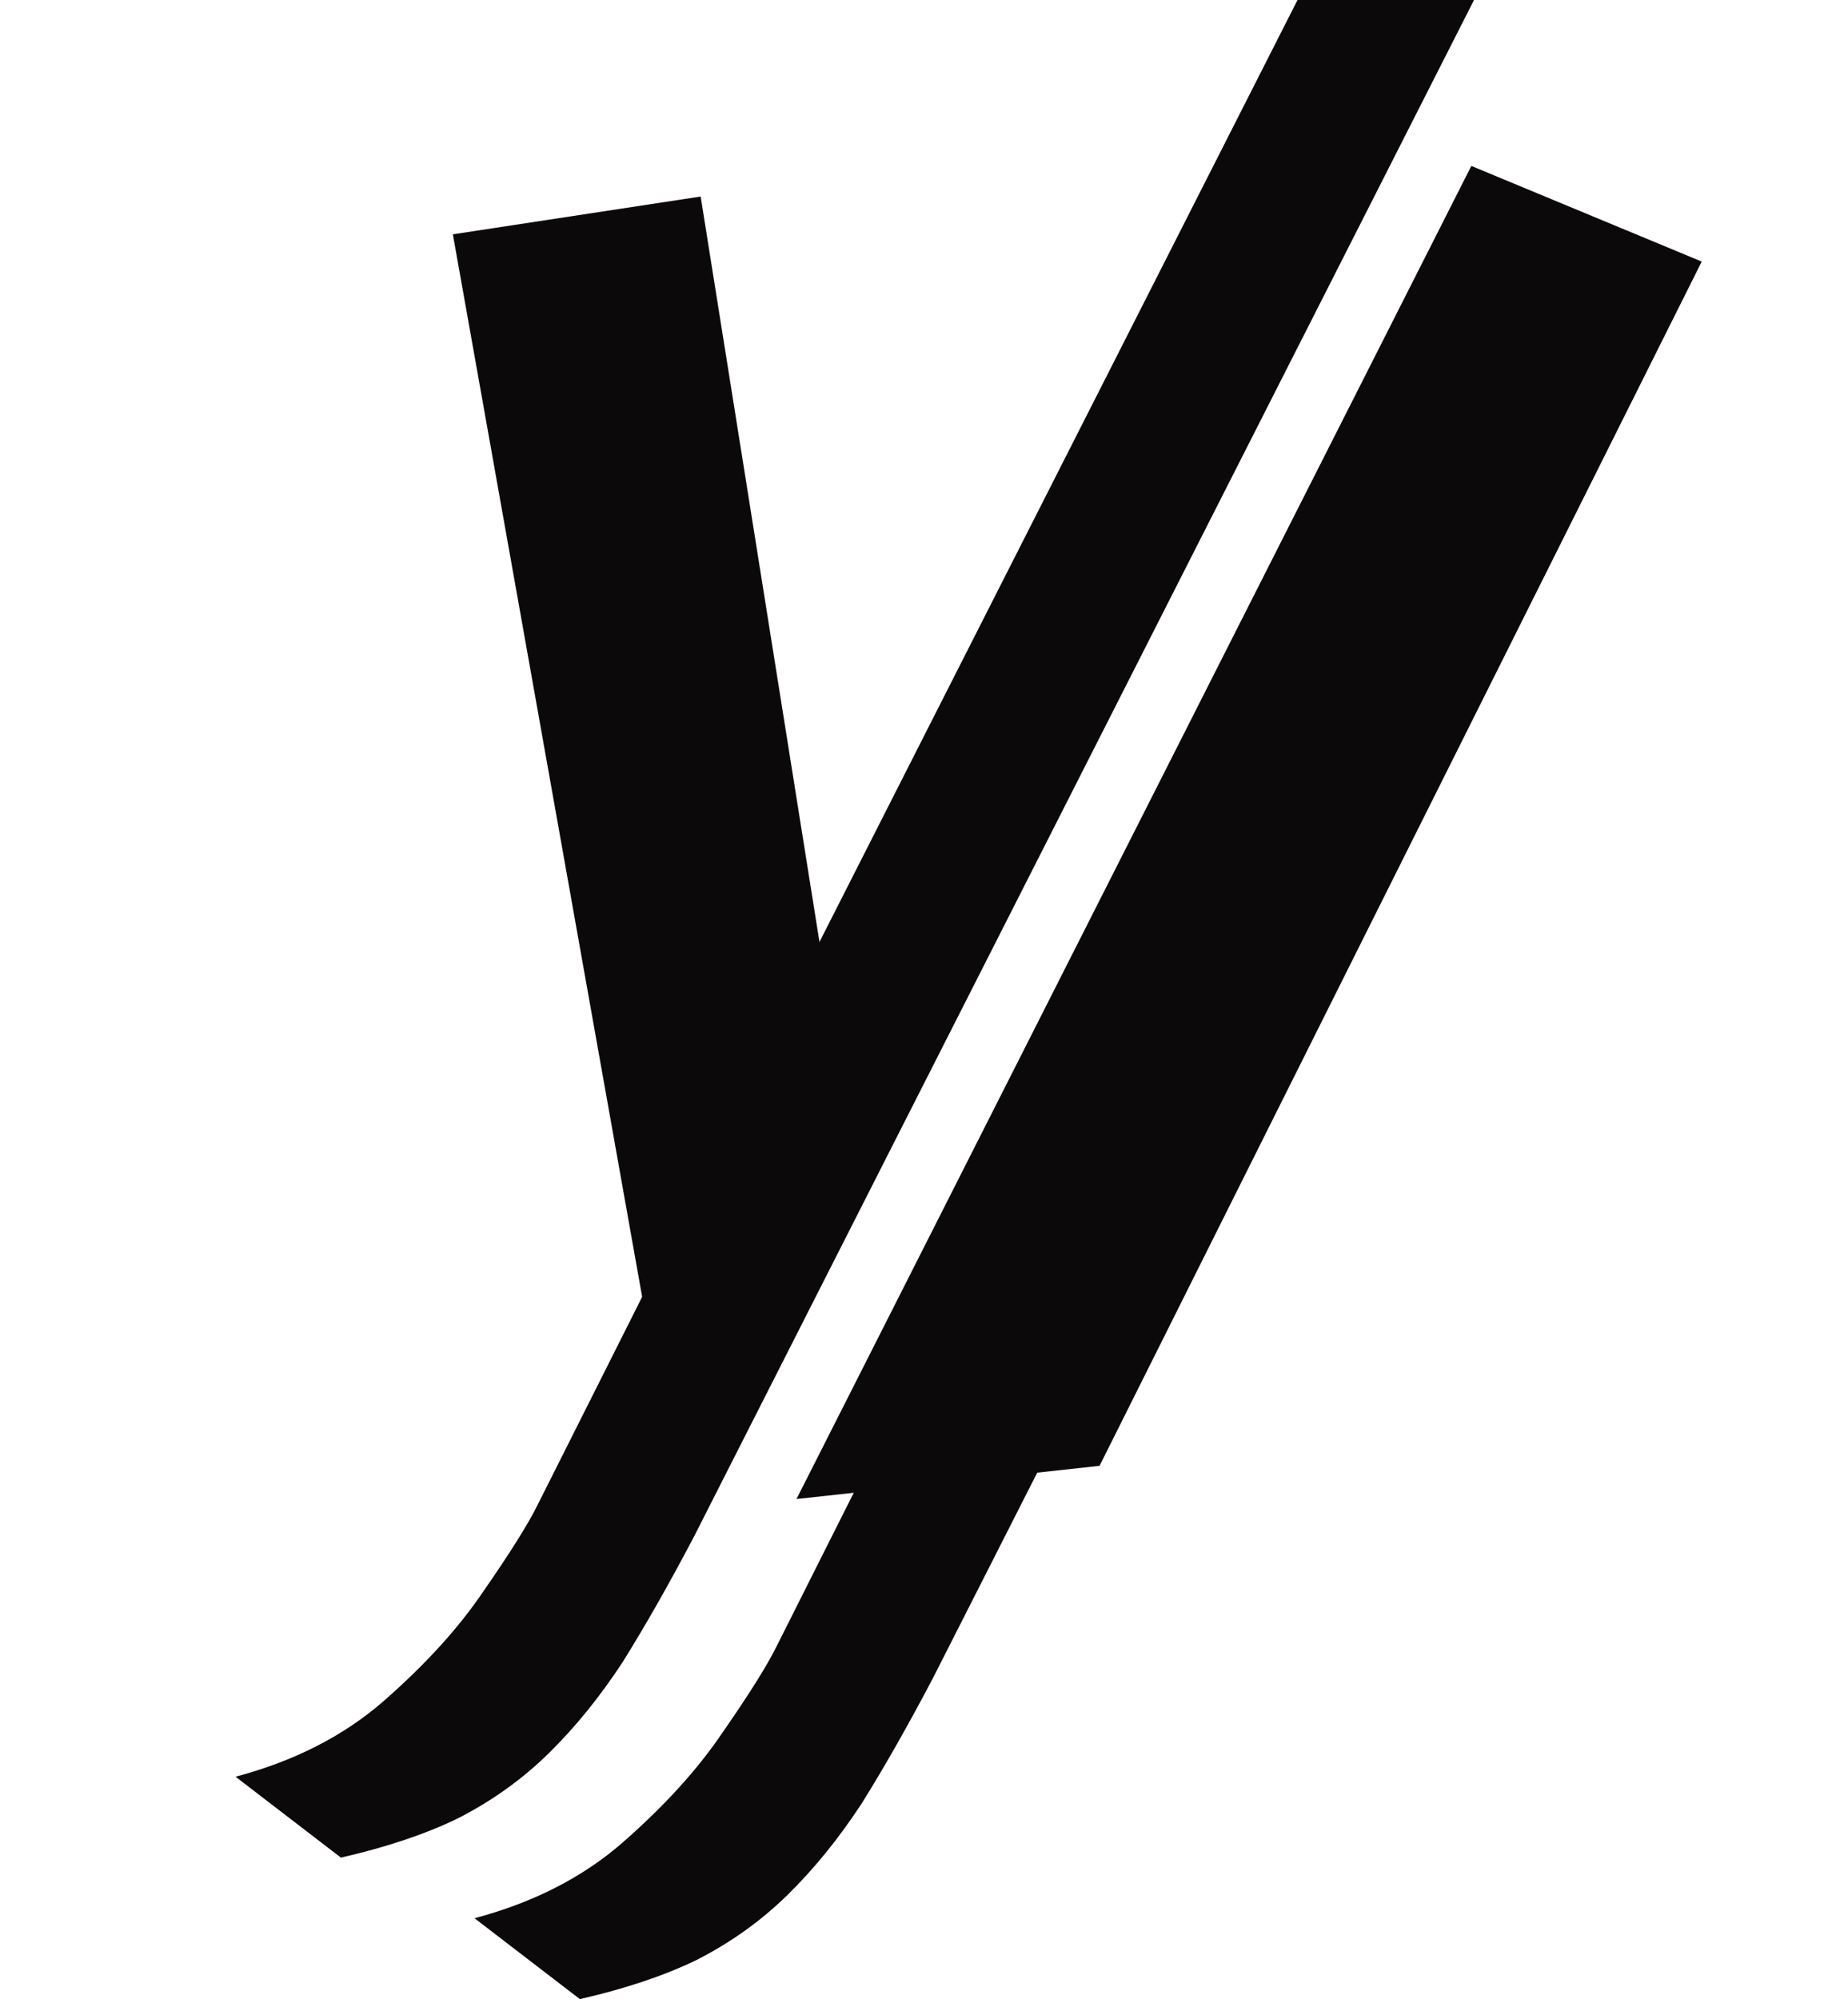
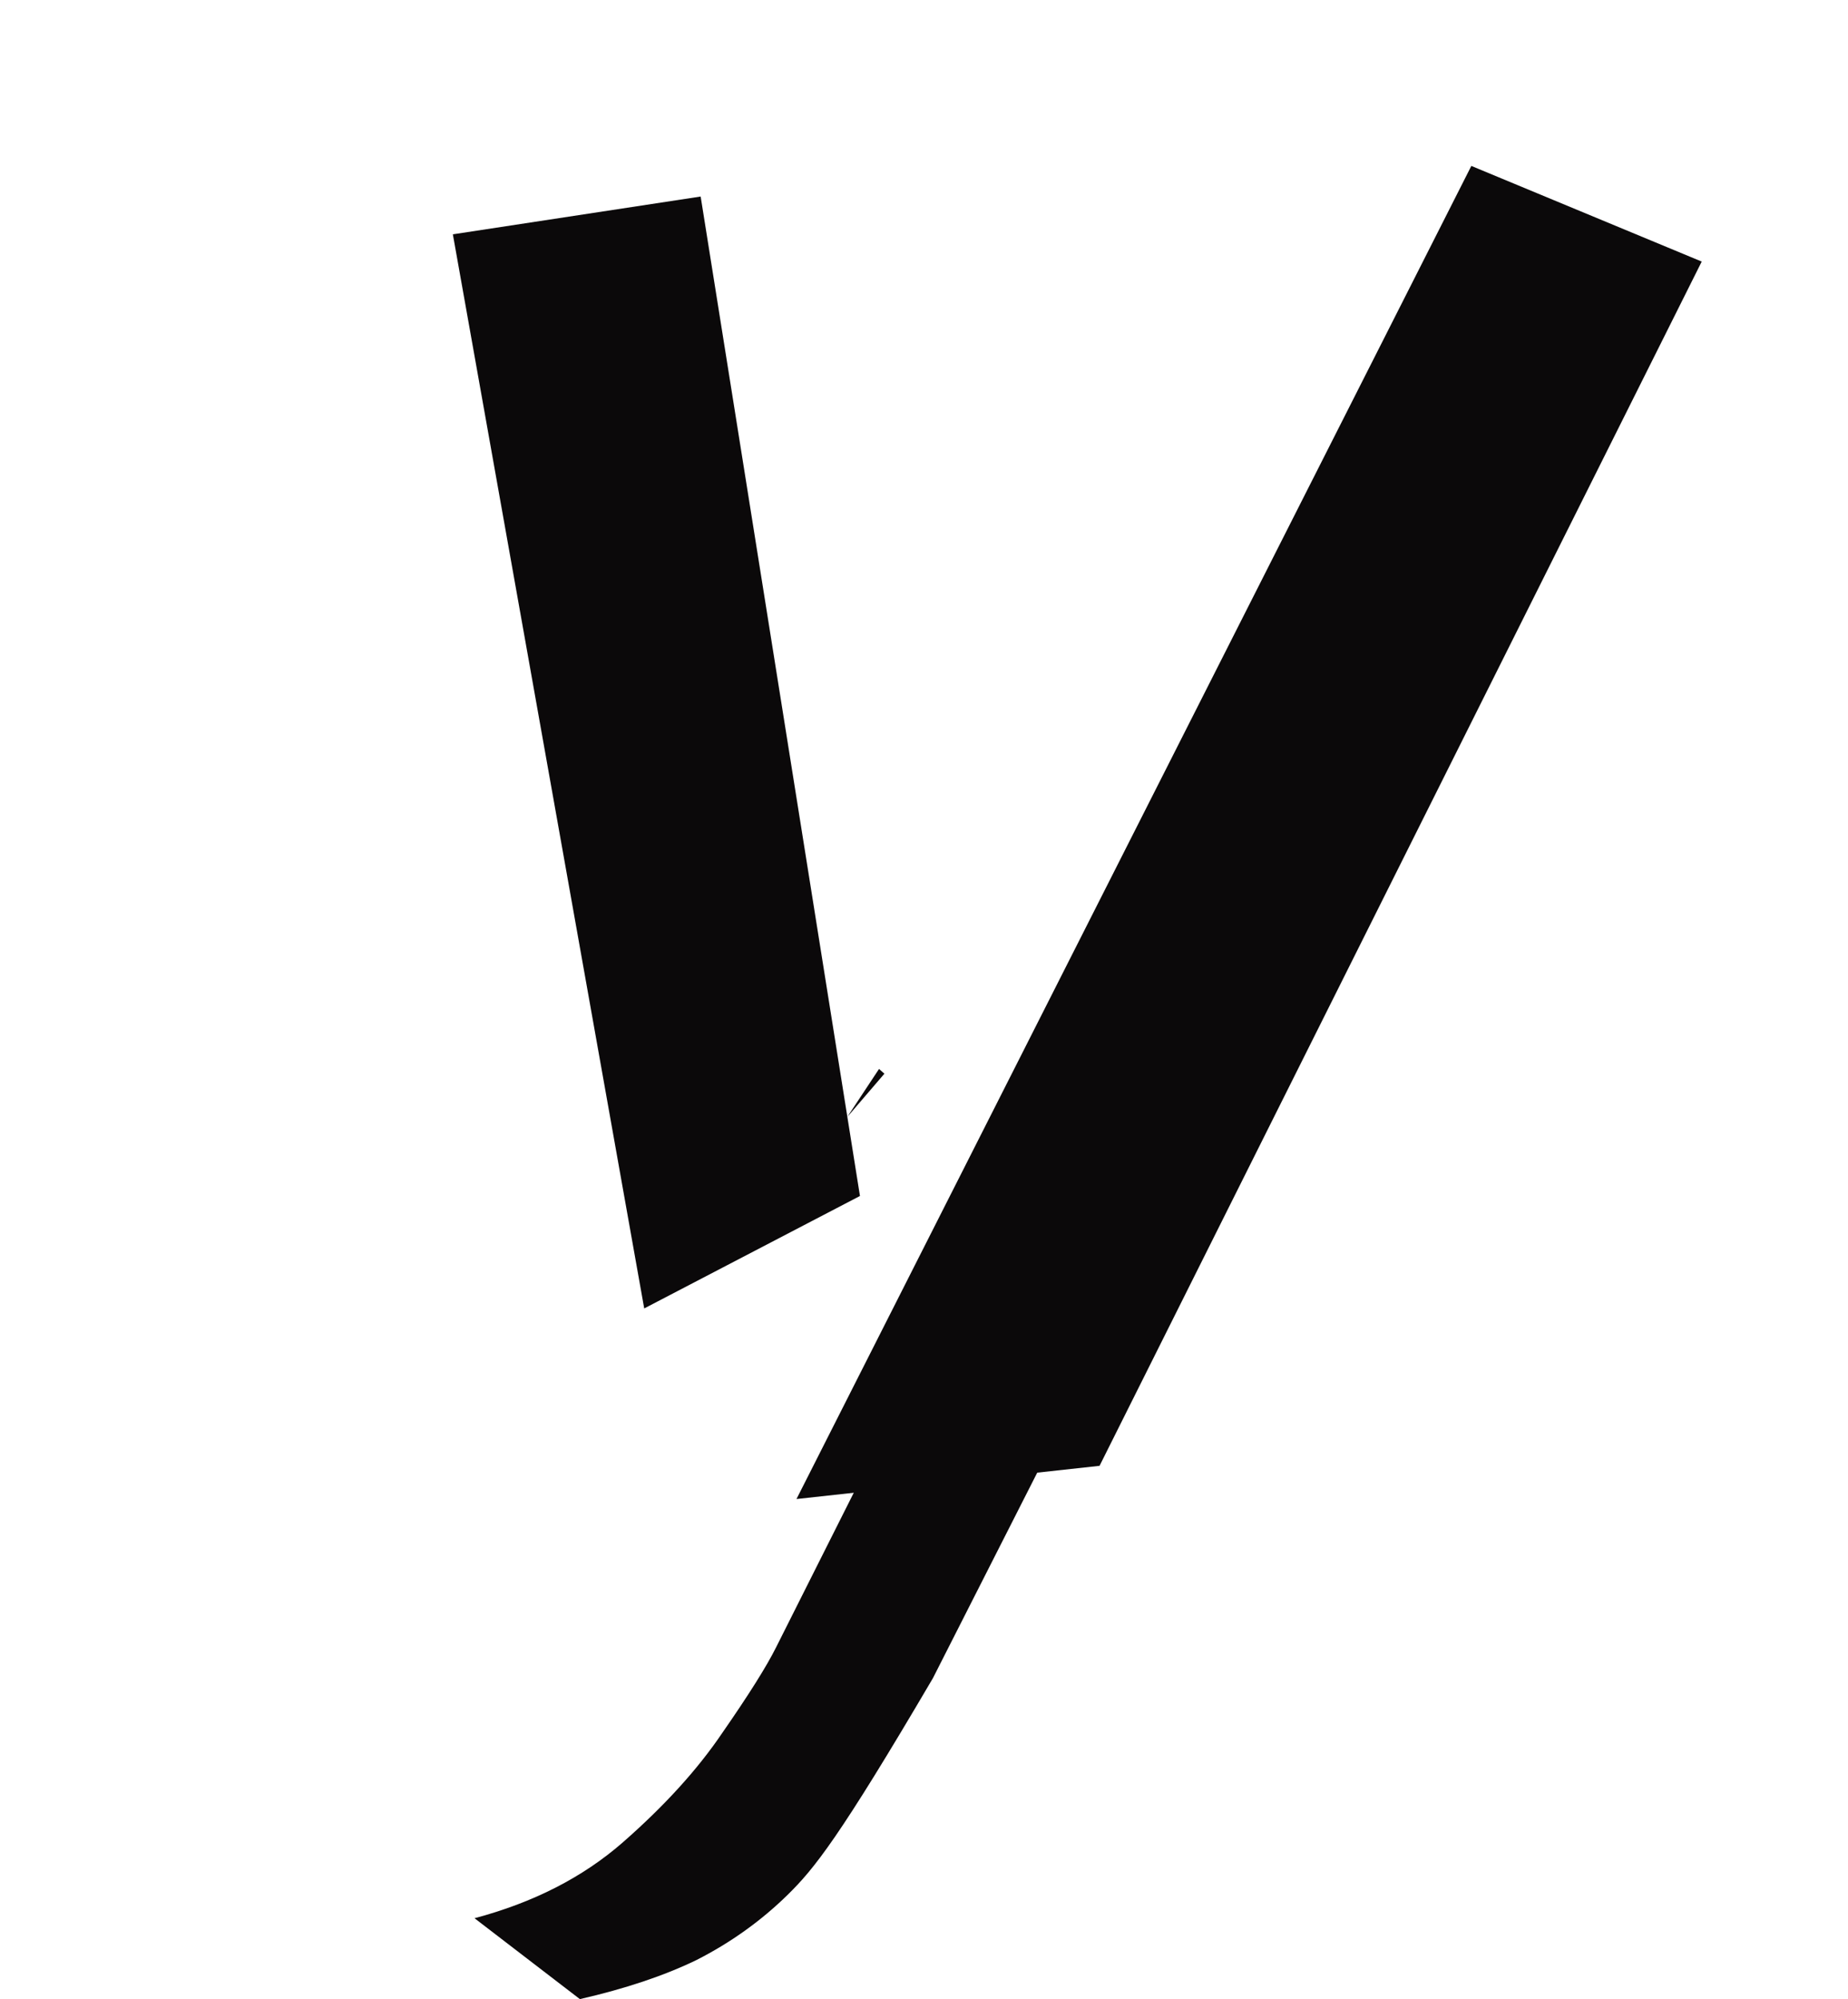
<svg xmlns="http://www.w3.org/2000/svg" width="98" height="106" viewBox="0 0 98 106" fill="none">
  <path d="M45.604 63.417L34.163 69.38L24.015 12.425L37.156 10.421L45.604 63.417Z" fill="#0B090A" />
-   <path d="M36.8 81.483C35.491 83.974 34.233 86.187 33.025 88.124C31.818 89.968 30.509 91.582 29.101 92.966C27.692 94.349 26.08 95.502 24.269 96.425C22.558 97.255 20.494 97.947 18.079 98.5L12.492 94.211C15.612 93.381 18.23 92.044 20.344 90.199C22.558 88.263 24.32 86.325 25.628 84.389C27.037 82.36 27.993 80.838 28.496 79.823L38.159 60.594L36.962 58.238L41.672 49.449L42.688 51.463L68.808 0H78.168L36.8 81.483Z" fill="#0B090A" />
  <path d="M90.243 13.87L58.31 77.725L42.238 79.486L78.025 8.798L90.243 13.87ZM46.9 56.933L44.931 59.227L46.616 56.68L46.9 56.933Z" fill="#0B090A" />
-   <path d="M49.472 88.986C48.163 91.477 46.905 93.69 45.697 95.627C44.489 97.471 43.181 99.085 41.773 100.469C40.363 101.852 38.752 103.005 36.94 103.928C35.23 104.758 33.166 105.45 30.751 106.003L25.164 101.714C28.284 100.884 30.902 99.547 33.016 97.702C35.23 95.765 36.991 93.828 38.3 91.892C39.709 89.863 40.665 88.341 41.168 87.326L47.969 73.793H57.185L49.472 88.986Z" fill="#0B090A" />
+   <path d="M49.472 88.986C44.489 97.471 43.181 99.085 41.773 100.469C40.363 101.852 38.752 103.005 36.94 103.928C35.23 104.758 33.166 105.45 30.751 106.003L25.164 101.714C28.284 100.884 30.902 99.547 33.016 97.702C35.23 95.765 36.991 93.828 38.3 91.892C39.709 89.863 40.665 88.341 41.168 87.326L47.969 73.793H57.185L49.472 88.986Z" fill="#0B090A" />
</svg>